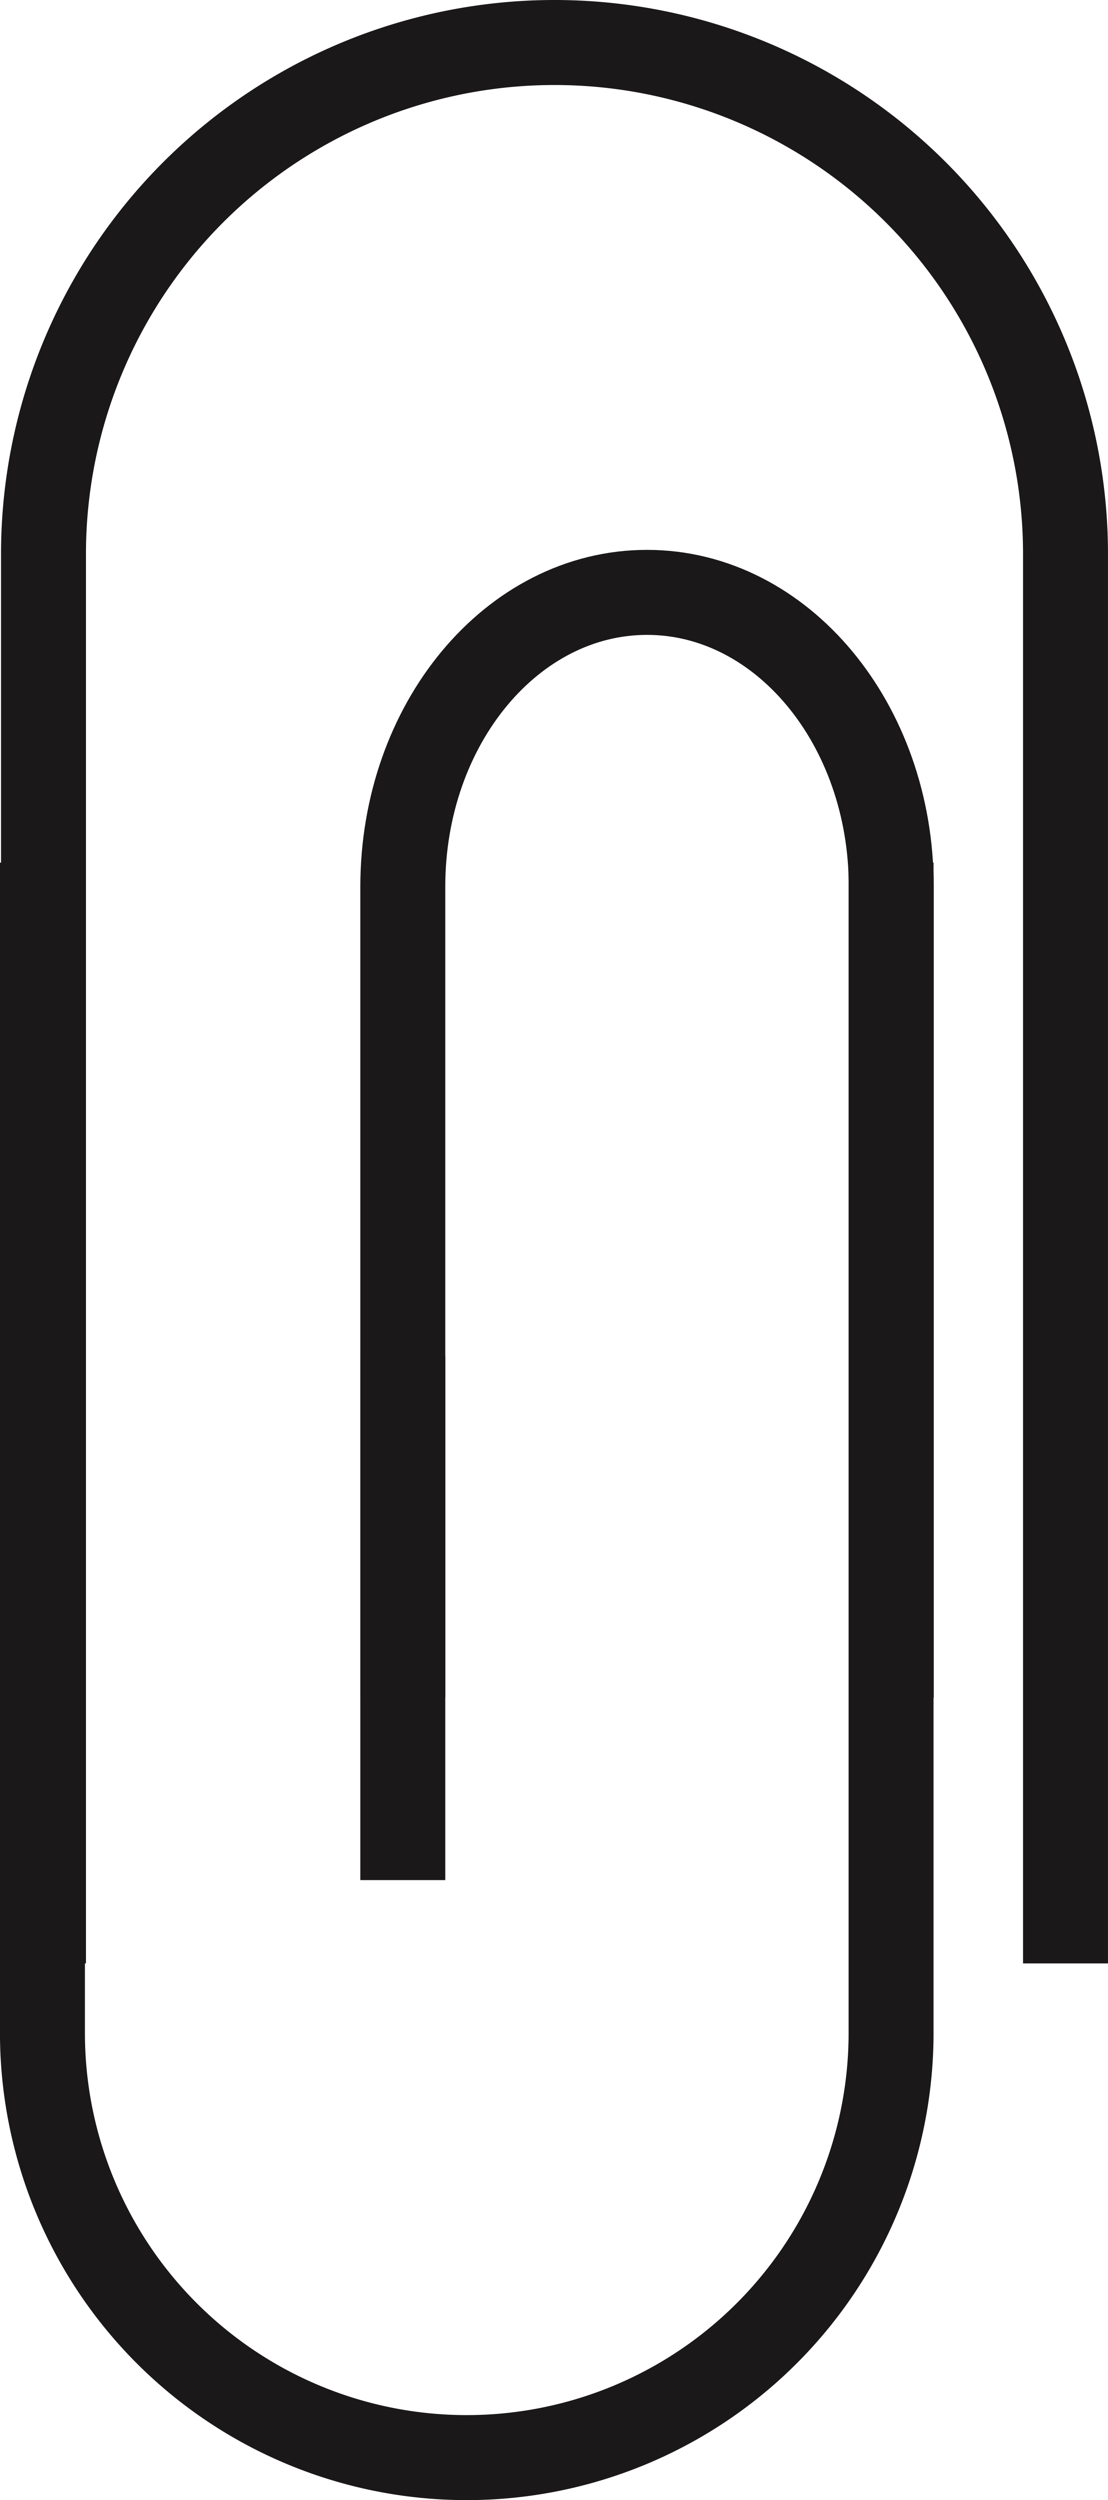
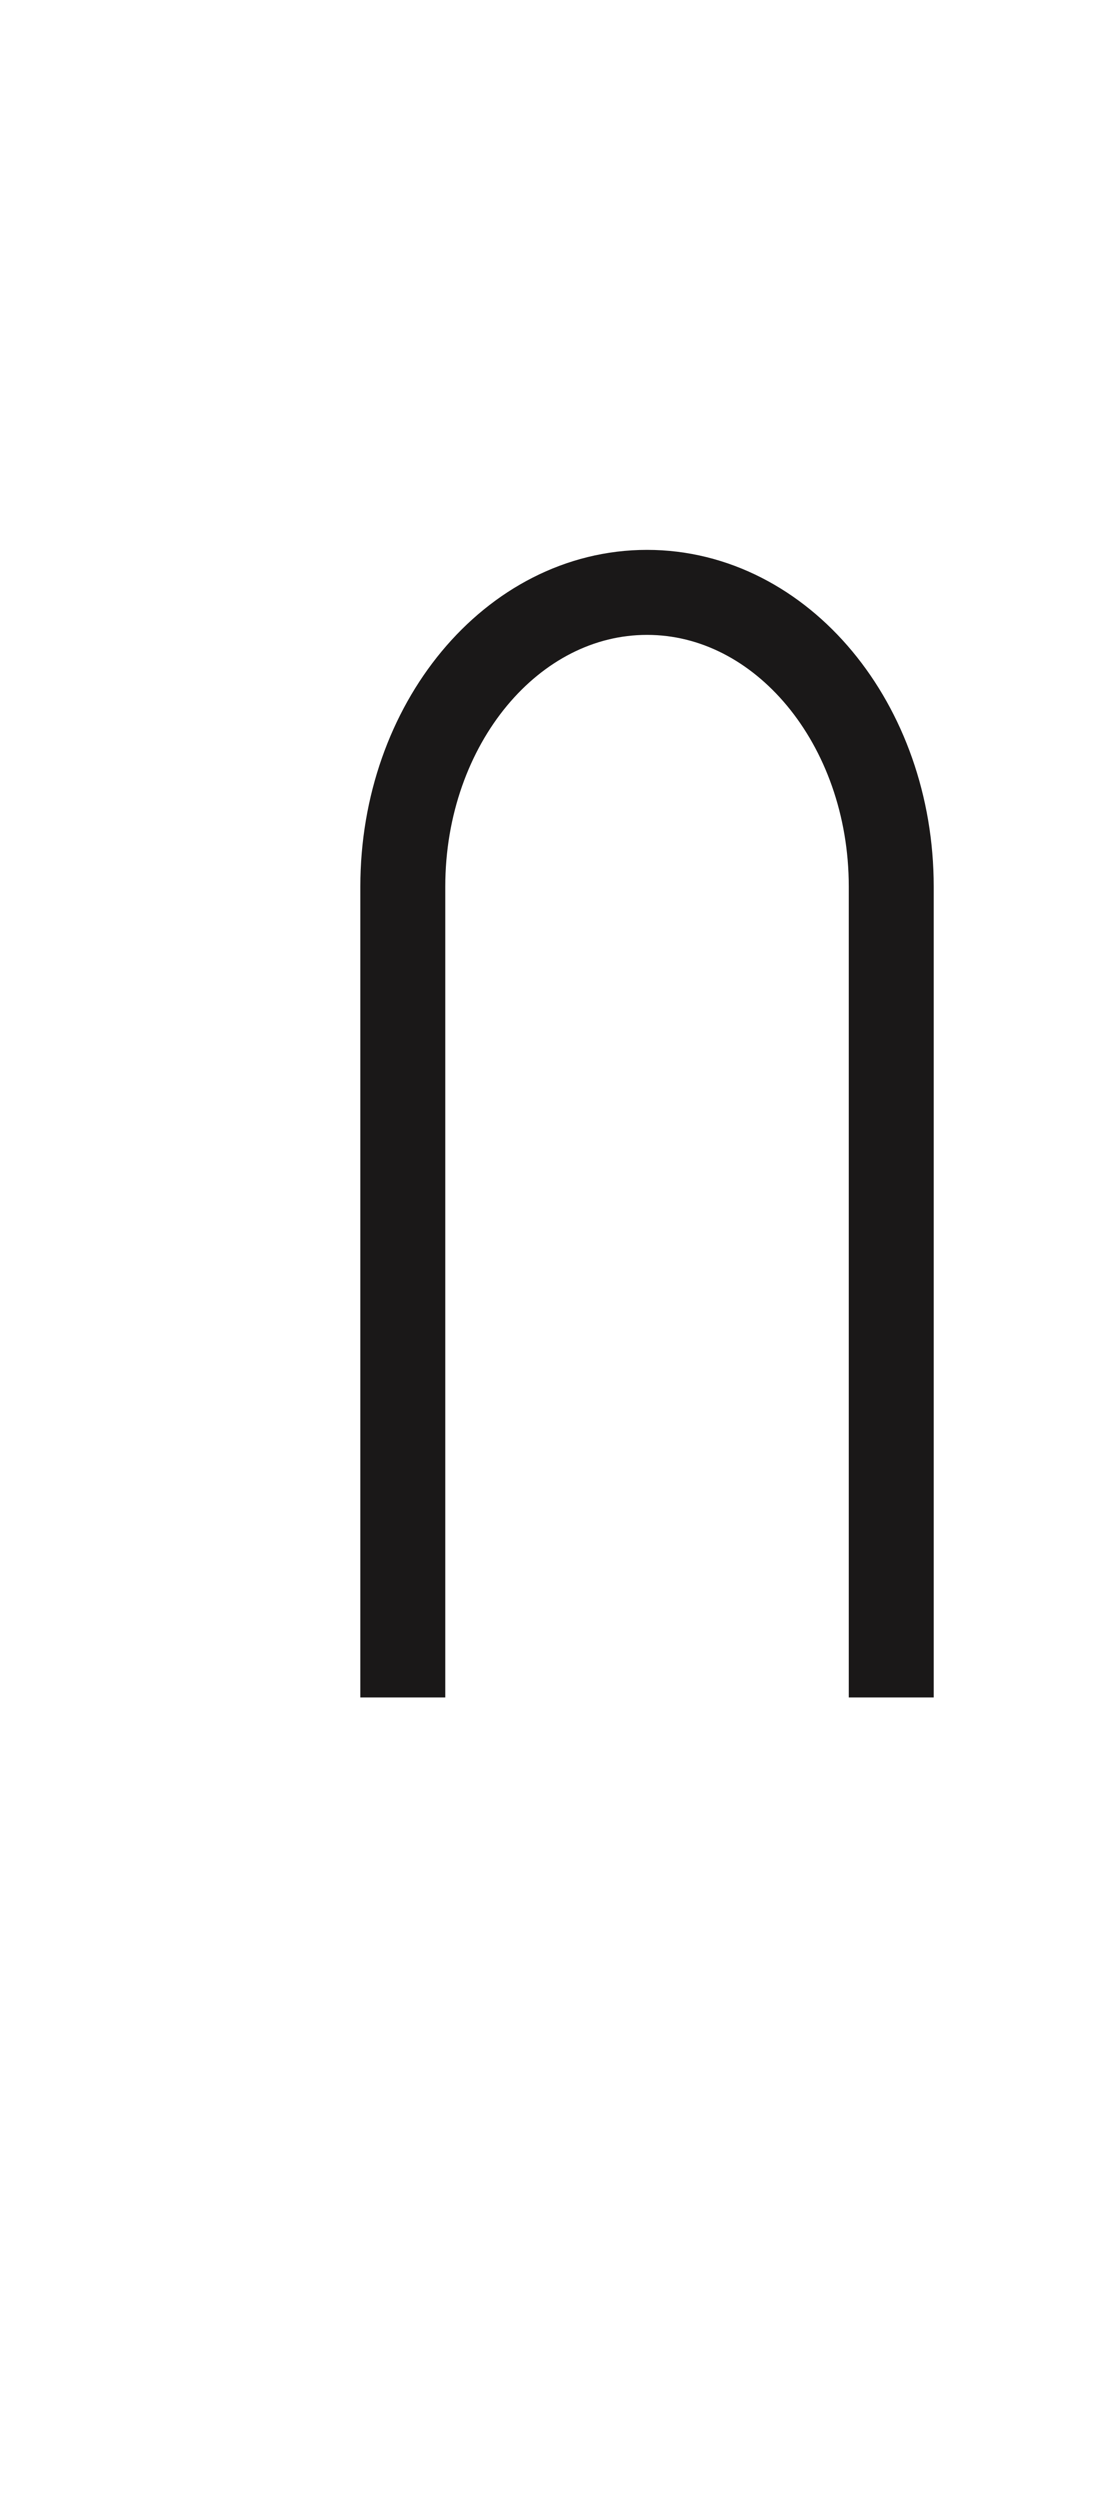
<svg xmlns="http://www.w3.org/2000/svg" width="52.175" height="117.629" viewBox="0 0 52.175 117.629">
  <g id="Icon_Office-Supplies" transform="translate(2 2)">
    <g id="Group_834" data-name="Group 834" transform="translate(0 0)">
-       <path id="Path_73" data-name="Path 73" d="M336.5,349.951V283.636a24.063,24.063,0,0,1,24.063-24.063h0a24.063,24.063,0,0,1,24.063,24.063v66.315" transform="translate(-336.452 -259.573)" fill="none" stroke="#1a1818" stroke-width="4" />
-       <path id="Path_74" data-name="Path 74" d="M376.375,327.724v55.062a19.98,19.98,0,0,1-19.981,19.98h0a19.98,19.98,0,0,1-19.98-19.98V327.724" transform="translate(-336.415 -289.137)" fill="none" stroke="#1a1818" stroke-width="4" />
      <path id="Path_75" data-name="Path 75" d="M358.444,327.444v-38.15c0-7.645,5.147-13.843,11.5-13.843h0c6.349,0,11.5,6.2,11.5,13.843v38.15" transform="translate(-341.476 -249.58)" fill="none" stroke="#1a1818" stroke-width="4" />
-       <path id="Path_76" data-name="Path 76" d="M358.248,386.924V362.277" transform="translate(-341.28 -300.466)" fill="none" stroke="#1a1818" stroke-width="4" />
    </g>
  </g>
</svg>